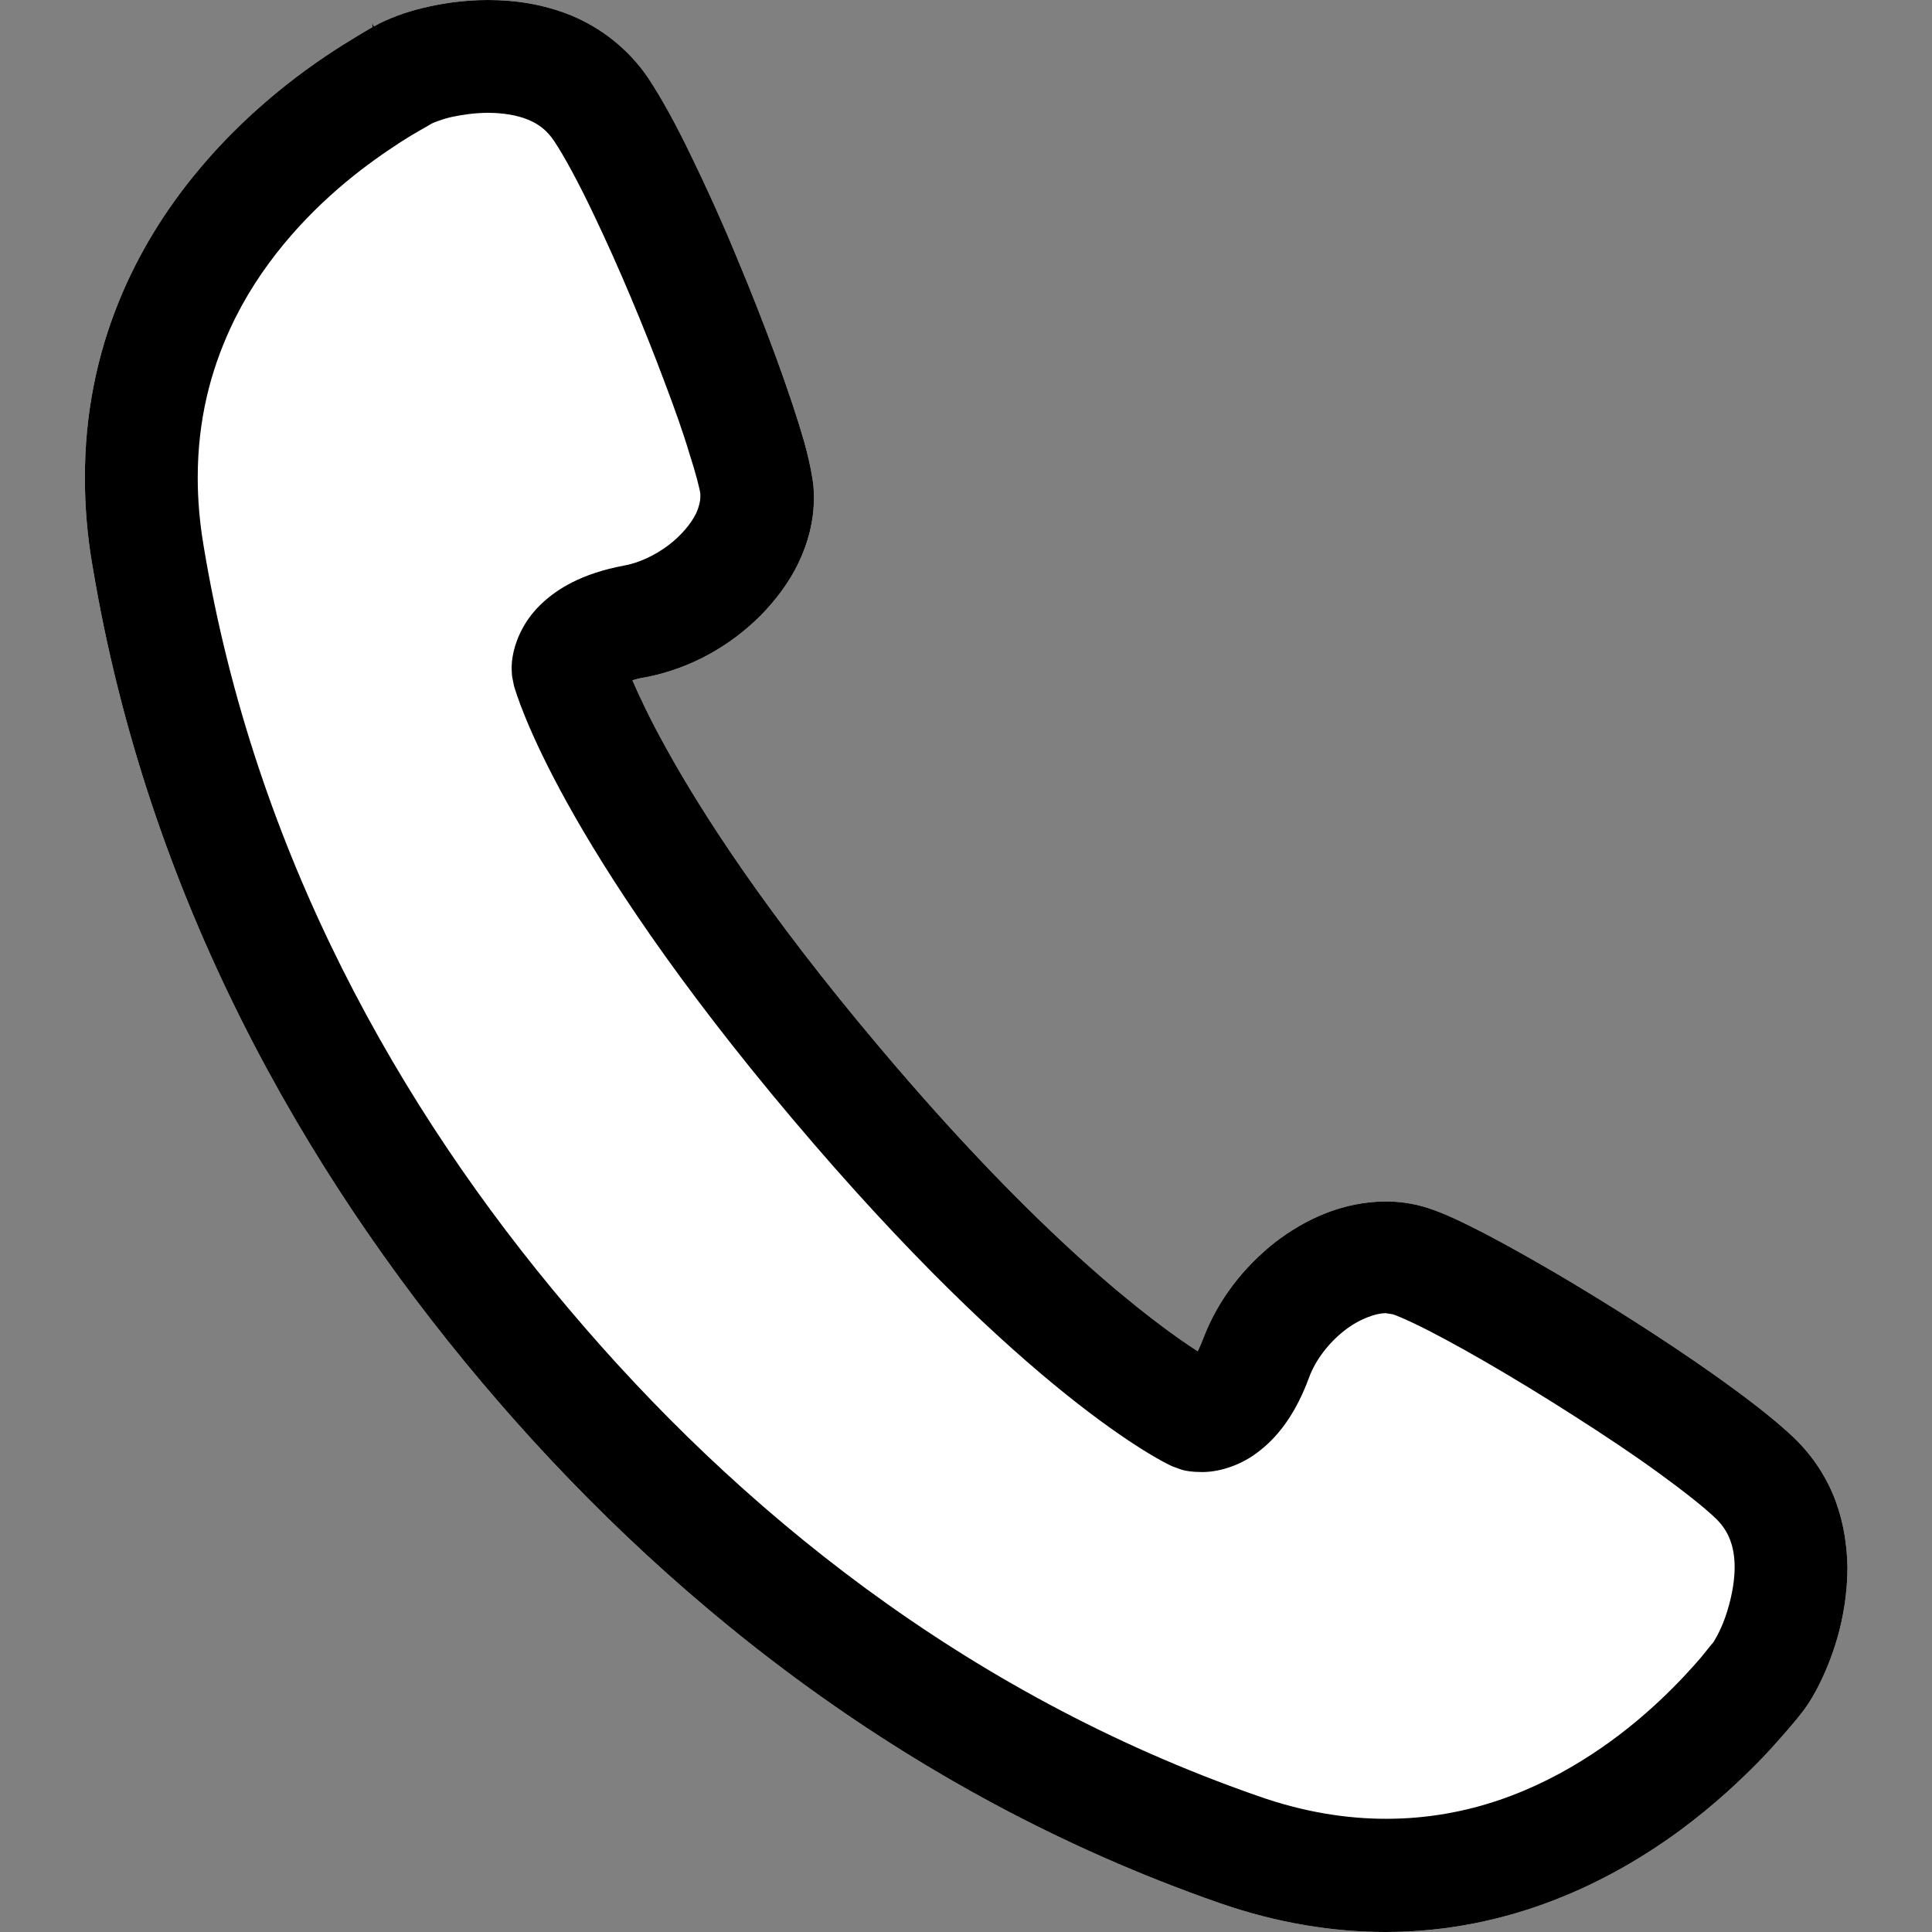
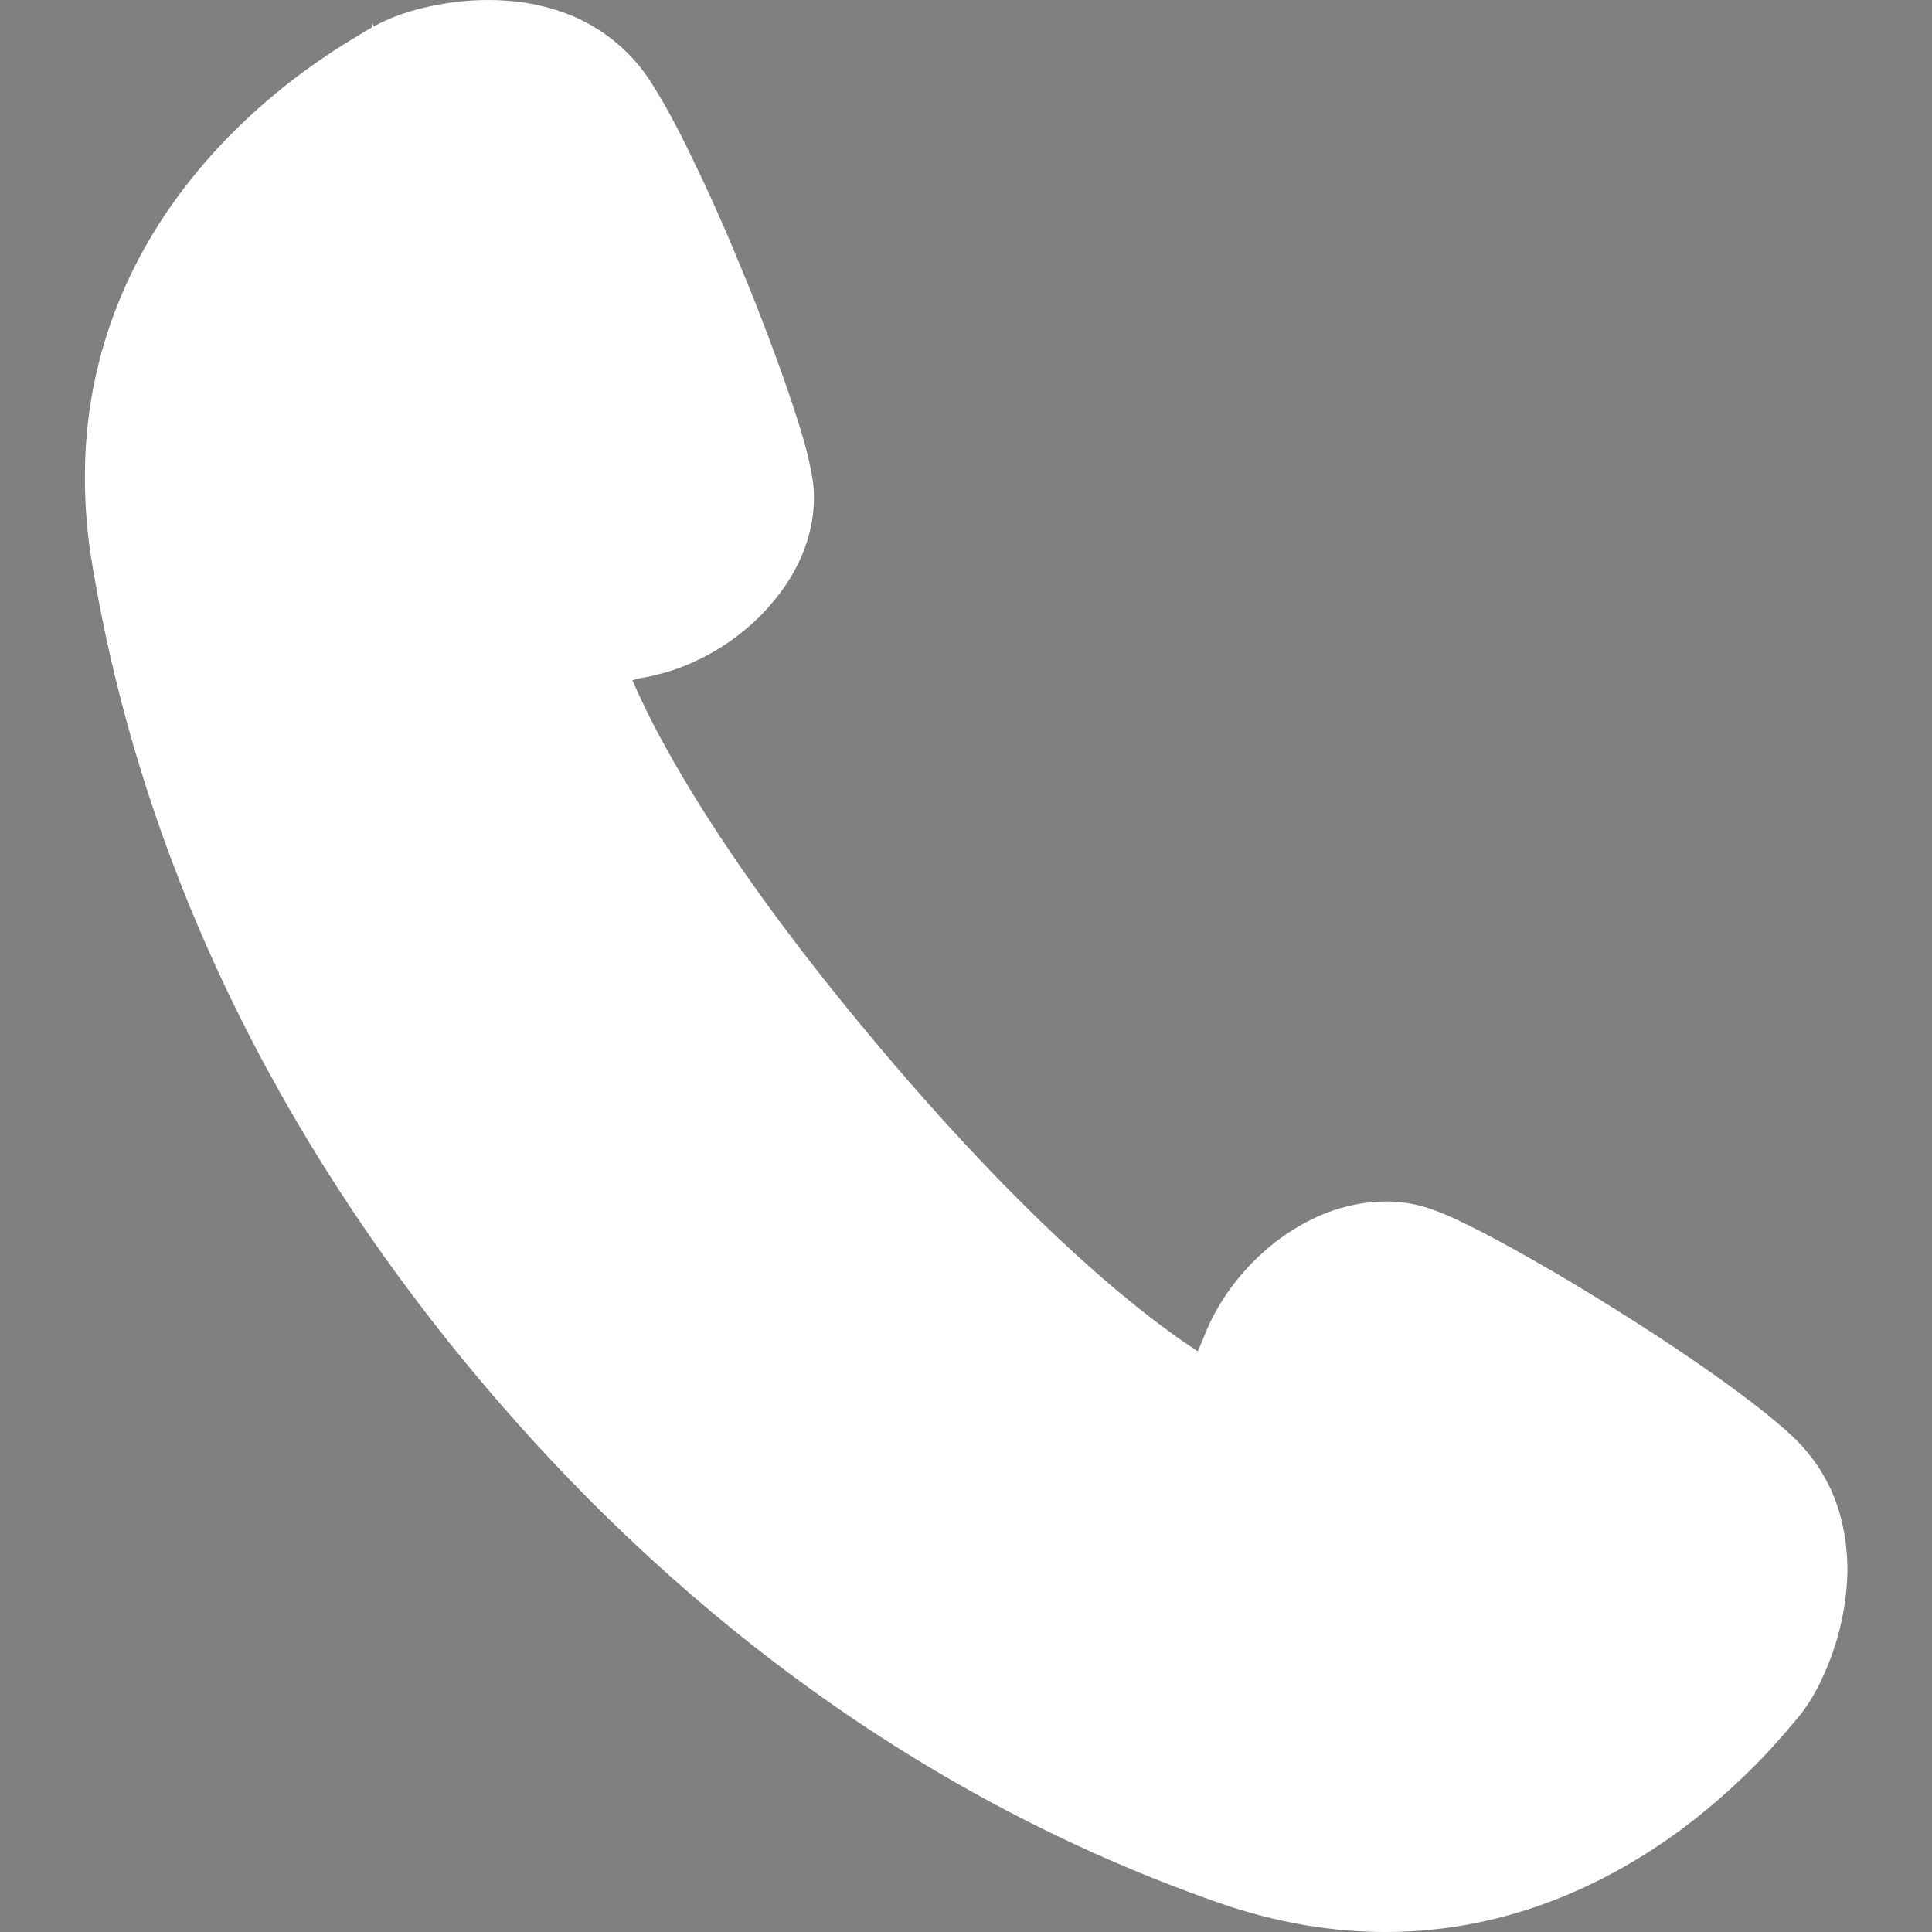
<svg xmlns="http://www.w3.org/2000/svg" version="1.1" id="_x32_" x="0px" y="0px" viewBox="0 0 512 512" style="enable-background:new 0 0 512 512;" xml:space="preserve">
  <rect x="0" y="0" width="512" height="512" fill="#808080" stroke="none" />
  <style type="text/css">
	.st0{fill:#FFFFFF;}
</style>
  <g>
    <path class="st0" d="M486.5,397.9c-2.2-6-5.9-11.9-11.1-16.9c-5.6-5.3-13-10.9-21.6-17c-12.9-9.1-28.2-18.8-42-26.9   c-6.9-4-13.3-7.6-18.9-10.5c-5.7-2.9-10.2-5.1-14.6-6.5c-3.7-1.2-7.5-1.7-11.2-1.7c-11.1,0.1-21,4.5-29.3,10.9   c-8.2,6.5-15.1,15.2-19,25.6c-0.5,1.3-1,2.4-1.4,3.2c-11.9-7.7-41.3-29.5-84.5-80.8c-29.7-35.2-46.8-61.7-56.4-79.1   c-4.4-7.9-7.1-13.8-8.9-17.9c0.9-0.3,2-0.6,3.4-0.8c12-2.3,22.5-8.3,30.6-16.4c4-4.1,7.5-8.7,10-13.9c2.5-5.2,4.1-11.1,4.1-17.3   c0-1.7-0.1-3.4-0.4-5.1c-0.5-3.1-1.2-6.2-2.2-9.8c-3.6-12.5-10.4-31.1-18.1-49.4c-3.8-9.2-7.9-18.2-11.8-26.2   c-3.9-8.1-7.7-15.1-11.4-20.7c-5.4-8-12.9-13.5-20.4-16.6C143.8,1,136.2,0,129.3,0c-6.4,0-12.2,0.9-17.2,2.1   c-2.5,0.6-4.8,1.3-6.9,2.1c-2.1,0.8-4,1.6-6.1,2.8l0,0c0,0,0,0,0,0l-0.5-0.9l0.1,1.1c-0.8,0.4-2.4,1.4-4.4,2.6   c-9,5.4-26.6,16.9-42.3,36c-15.7,19-29.6,46.1-29.5,80.9c0,7.4,0.6,15.2,2,23.2c14.6,87.8,55.9,160.3,103,216.2   C174.6,422,239.1,475,323.1,504.3c15.5,5.4,30.3,7.7,44.1,7.7c33.1,0,59.6-13.4,78-26.9c9.2-6.8,16.5-13.7,21.9-19.3   c2.7-2.8,4.8-5.3,6.5-7.2c1.6-1.9,2.9-3.4,3.1-3.7c1.9-2.3,3.3-4.5,4.7-7.1c4.1-7.8,8.1-18.9,8.2-32.2   C489.5,409.9,488.7,403.9,486.5,397.9z" />
-     <path d="M486.5,397.9c-2.2-6-5.9-11.9-11.1-16.9c-5.6-5.3-13-10.9-21.6-17c-12.9-9.1-28.2-18.8-42-26.9c-6.9-4-13.3-7.6-18.9-10.5   c-5.7-2.9-10.2-5.1-14.6-6.5c-3.7-1.2-7.5-1.7-11.2-1.7c-11.1,0.1-21,4.5-29.3,10.9c-8.2,6.5-15.1,15.2-19,25.6   c-0.5,1.3-1,2.4-1.4,3.2c-11.9-7.7-41.3-29.5-84.5-80.8c-29.7-35.2-46.8-61.7-56.4-79.1c-4.4-7.9-7.1-13.8-8.9-17.9   c0.9-0.3,2-0.6,3.4-0.8c12-2.3,22.5-8.3,30.6-16.4c4-4.1,7.5-8.7,10-13.9c2.5-5.2,4.1-11.1,4.1-17.3c0-1.7-0.1-3.4-0.4-5.1   c-0.5-3.1-1.2-6.2-2.2-9.8c-3.6-12.5-10.4-31.1-18.1-49.4c-3.8-9.2-7.9-18.2-11.8-26.2c-3.9-8.1-7.7-15.1-11.4-20.7   c-5.4-8-12.9-13.5-20.4-16.6C143.8,1,136.2,0,129.3,0c-6.4,0-12.2,0.9-17.2,2.1c-2.5,0.6-4.8,1.3-6.9,2.1c-2.1,0.8-4,1.6-6.1,2.8   l0,0c0,0,0,0,0,0l-0.5-0.9l0.1,1.1c-0.8,0.4-2.4,1.4-4.4,2.6c-9,5.4-26.6,16.9-42.3,36c-15.7,19-29.6,46.1-29.5,80.9   c0,7.4,0.6,15.2,2,23.2c14.6,87.8,55.9,160.3,103,216.2C174.6,422,239.1,475,323.1,504.3c15.5,5.4,30.3,7.7,44.1,7.7   c33.1,0,59.6-13.4,78-26.9c9.2-6.8,16.5-13.7,21.9-19.3c2.7-2.8,4.8-5.3,6.5-7.2c1.6-1.9,2.9-3.4,3.1-3.7c1.9-2.3,3.3-4.5,4.7-7.1   c4.1-7.8,8.1-18.9,8.2-32.2C489.5,409.9,488.7,403.9,486.5,397.9z M52.4,126.6c0-15.3,3.4-28.2,8.6-39.5   c7.7-16.8,19.8-29.8,30.6-38.8c5.4-4.5,10.5-8,14.5-10.6c2-1.3,3.7-2.3,5.1-3.1c1.4-0.8,2.3-1.3,3.3-1.9c0.2-0.1,2.5-1.1,5.2-1.7   c2.8-0.6,6.2-1.1,9.6-1.1c3.9,0,7.7,0.6,10.6,1.8c2.9,1.2,5,2.8,6.9,5.6c2.7,4,6.8,11.6,10.9,20.3c6.3,13.2,13.1,29.4,18.4,43.6   c2.7,7.1,5,13.6,6.6,19c1.7,5.2,2.8,9.6,2.9,10.7l0,0.8c0,1-0.3,2.5-1.1,4.3c-1.3,2.7-4,6-7.5,8.6c-3.5,2.6-7.7,4.6-11.7,5.3   c-5.3,1-9.9,2.5-13.8,4.5c-5.9,3-10.4,7.3-12.9,11.9c-2.5,4.5-3.1,8.7-3,11.2l0.1,1.7l0.5,2.5c0.7,2.5,12.1,41.7,73.8,114.8   s98.3,91.1,100.7,92.1l2.5,0.9c1,0.3,2.7,0.6,5.1,0.6c4.1,0.1,10.3-1.4,15.6-5.7c5.4-4.2,9.8-10.6,13-19.3   c1.7-4.7,5.3-9.3,9.4-12.5c4.1-3.2,8.5-4.6,10.9-4.6l1.9,0.3c0.7,0.2,2.9,1.1,5.6,2.4c9.7,4.6,26.5,14.3,42.4,24.5   c8,5.1,15.8,10.3,22.4,15.1c6.6,4.8,12.2,9.2,15.3,12.2c1.8,1.8,2.9,3.5,3.7,5.6c0.8,2.1,1.2,4.5,1.2,7.3c0,4.3-1.1,9.2-2.5,13.2   c-0.7,2-1.5,3.7-2.2,5l-0.8,1.4l-0.2,0.3c-0.9,1-1.7,2.1-3.1,3.8c-4.8,5.6-14.9,16.6-29.2,25.9c-14.4,9.4-32.5,17-54.3,17   c-10.4,0-21.8-1.7-34.2-6.1c-77.8-27.1-138.1-76.4-182.6-129.2C105.9,294,67.5,226.2,54,144.9C52.9,138.5,52.4,132.4,52.4,126.6z    M486.5,397.9c-2.2-6-5.9-11.9-11.1-16.9c-5.6-5.3-13-10.9-21.6-17c-12.9-9.1-28.2-18.8-42-26.9c-6.9-4-13.3-7.6-18.9-10.5   c-5.7-2.9-10.2-5.1-14.6-6.5c-3.7-1.2-7.5-1.7-11.2-1.7c-11.1,0.1-21,4.5-29.3,10.9c-8.2,6.5-15.1,15.2-19,25.6   c-0.5,1.3-1,2.4-1.4,3.2c-11.9-7.7-41.3-29.5-84.5-80.8c-29.7-35.2-46.8-61.7-56.4-79.1c-4.4-7.9-7.1-13.8-8.9-17.9   c0.9-0.3,2-0.6,3.4-0.8c12-2.3,22.5-8.3,30.6-16.4c4-4.1,7.5-8.7,10-13.9c2.5-5.2,4.1-11.1,4.1-17.3c0-1.7-0.1-3.4-0.4-5.1   c-0.5-3.1-1.2-6.2-2.2-9.8c-3.6-12.5-10.4-31.1-18.1-49.4c-3.8-9.2-7.9-18.2-11.8-26.2c-3.9-8.1-7.7-15.1-11.4-20.7   c-5.4-8-12.9-13.5-20.4-16.6C143.8,1,136.2,0,129.3,0c-6.4,0-12.2,0.9-17.2,2.1c-2.5,0.6-4.8,1.3-6.9,2.1c-2.1,0.8-4,1.6-6.1,2.8   l0,0c0,0,0,0,0,0l-0.5-0.9l0.1,1.1c-0.8,0.4-2.4,1.4-4.4,2.6c-9,5.4-26.6,16.9-42.3,36c-15.7,19-29.6,46.1-29.5,80.9   c0,7.4,0.6,15.2,2,23.2c14.6,87.8,55.9,160.3,103,216.2C174.6,422,239.1,475,323.1,504.3c15.5,5.4,30.3,7.7,44.1,7.7   c33.1,0,59.6-13.4,78-26.9c9.2-6.8,16.5-13.7,21.9-19.3c2.7-2.8,4.8-5.3,6.5-7.2c1.6-1.9,2.9-3.4,3.1-3.7c1.9-2.3,3.3-4.5,4.7-7.1   c4.1-7.8,8.1-18.9,8.2-32.2C489.5,409.9,488.7,403.9,486.5,397.9z M52.4,126.6c0-15.3,3.4-28.2,8.6-39.5   c7.7-16.8,19.8-29.8,30.6-38.8c5.4-4.5,10.5-8,14.5-10.6c2-1.3,3.7-2.3,5.1-3.1c1.4-0.8,2.3-1.3,3.3-1.9c0.2-0.1,2.5-1.1,5.2-1.7   c2.8-0.6,6.2-1.1,9.6-1.1c3.9,0,7.7,0.6,10.6,1.8c2.9,1.2,5,2.8,6.9,5.6c2.7,4,6.8,11.6,10.9,20.3c6.3,13.2,13.1,29.4,18.4,43.6   c2.7,7.1,5,13.6,6.6,19c1.7,5.2,2.8,9.6,2.9,10.7l0,0.8c0,1-0.3,2.5-1.1,4.3c-1.3,2.7-4,6-7.5,8.6c-3.5,2.6-7.7,4.6-11.7,5.3   c-5.3,1-9.9,2.5-13.8,4.5c-5.9,3-10.4,7.3-12.9,11.9c-2.5,4.5-3.1,8.7-3,11.2l0.1,1.7l0.5,2.5c0.7,2.5,12.1,41.7,73.8,114.8   s98.3,91.1,100.7,92.1l2.5,0.9c1,0.3,2.7,0.6,5.1,0.6c4.1,0.1,10.3-1.4,15.6-5.7c5.4-4.2,9.8-10.6,13-19.3   c1.7-4.7,5.3-9.3,9.4-12.5c4.1-3.2,8.5-4.6,10.9-4.6l1.9,0.3c0.7,0.2,2.9,1.1,5.6,2.4c9.7,4.6,26.5,14.3,42.4,24.5   c8,5.1,15.8,10.3,22.4,15.1c6.6,4.8,12.2,9.2,15.3,12.2c1.8,1.8,2.9,3.5,3.7,5.6c0.8,2.1,1.2,4.5,1.2,7.3c0,4.3-1.1,9.2-2.5,13.2   c-0.7,2-1.5,3.7-2.2,5l-0.8,1.4l-0.2,0.3c-0.9,1-1.7,2.1-3.1,3.8c-4.8,5.6-14.9,16.6-29.2,25.9c-14.4,9.4-32.5,17-54.3,17   c-10.4,0-21.8-1.7-34.2-6.1c-77.8-27.1-138.1-76.4-182.6-129.2C105.9,294,67.5,226.2,54,144.9C52.9,138.5,52.4,132.4,52.4,126.6z" />
  </g>
</svg>